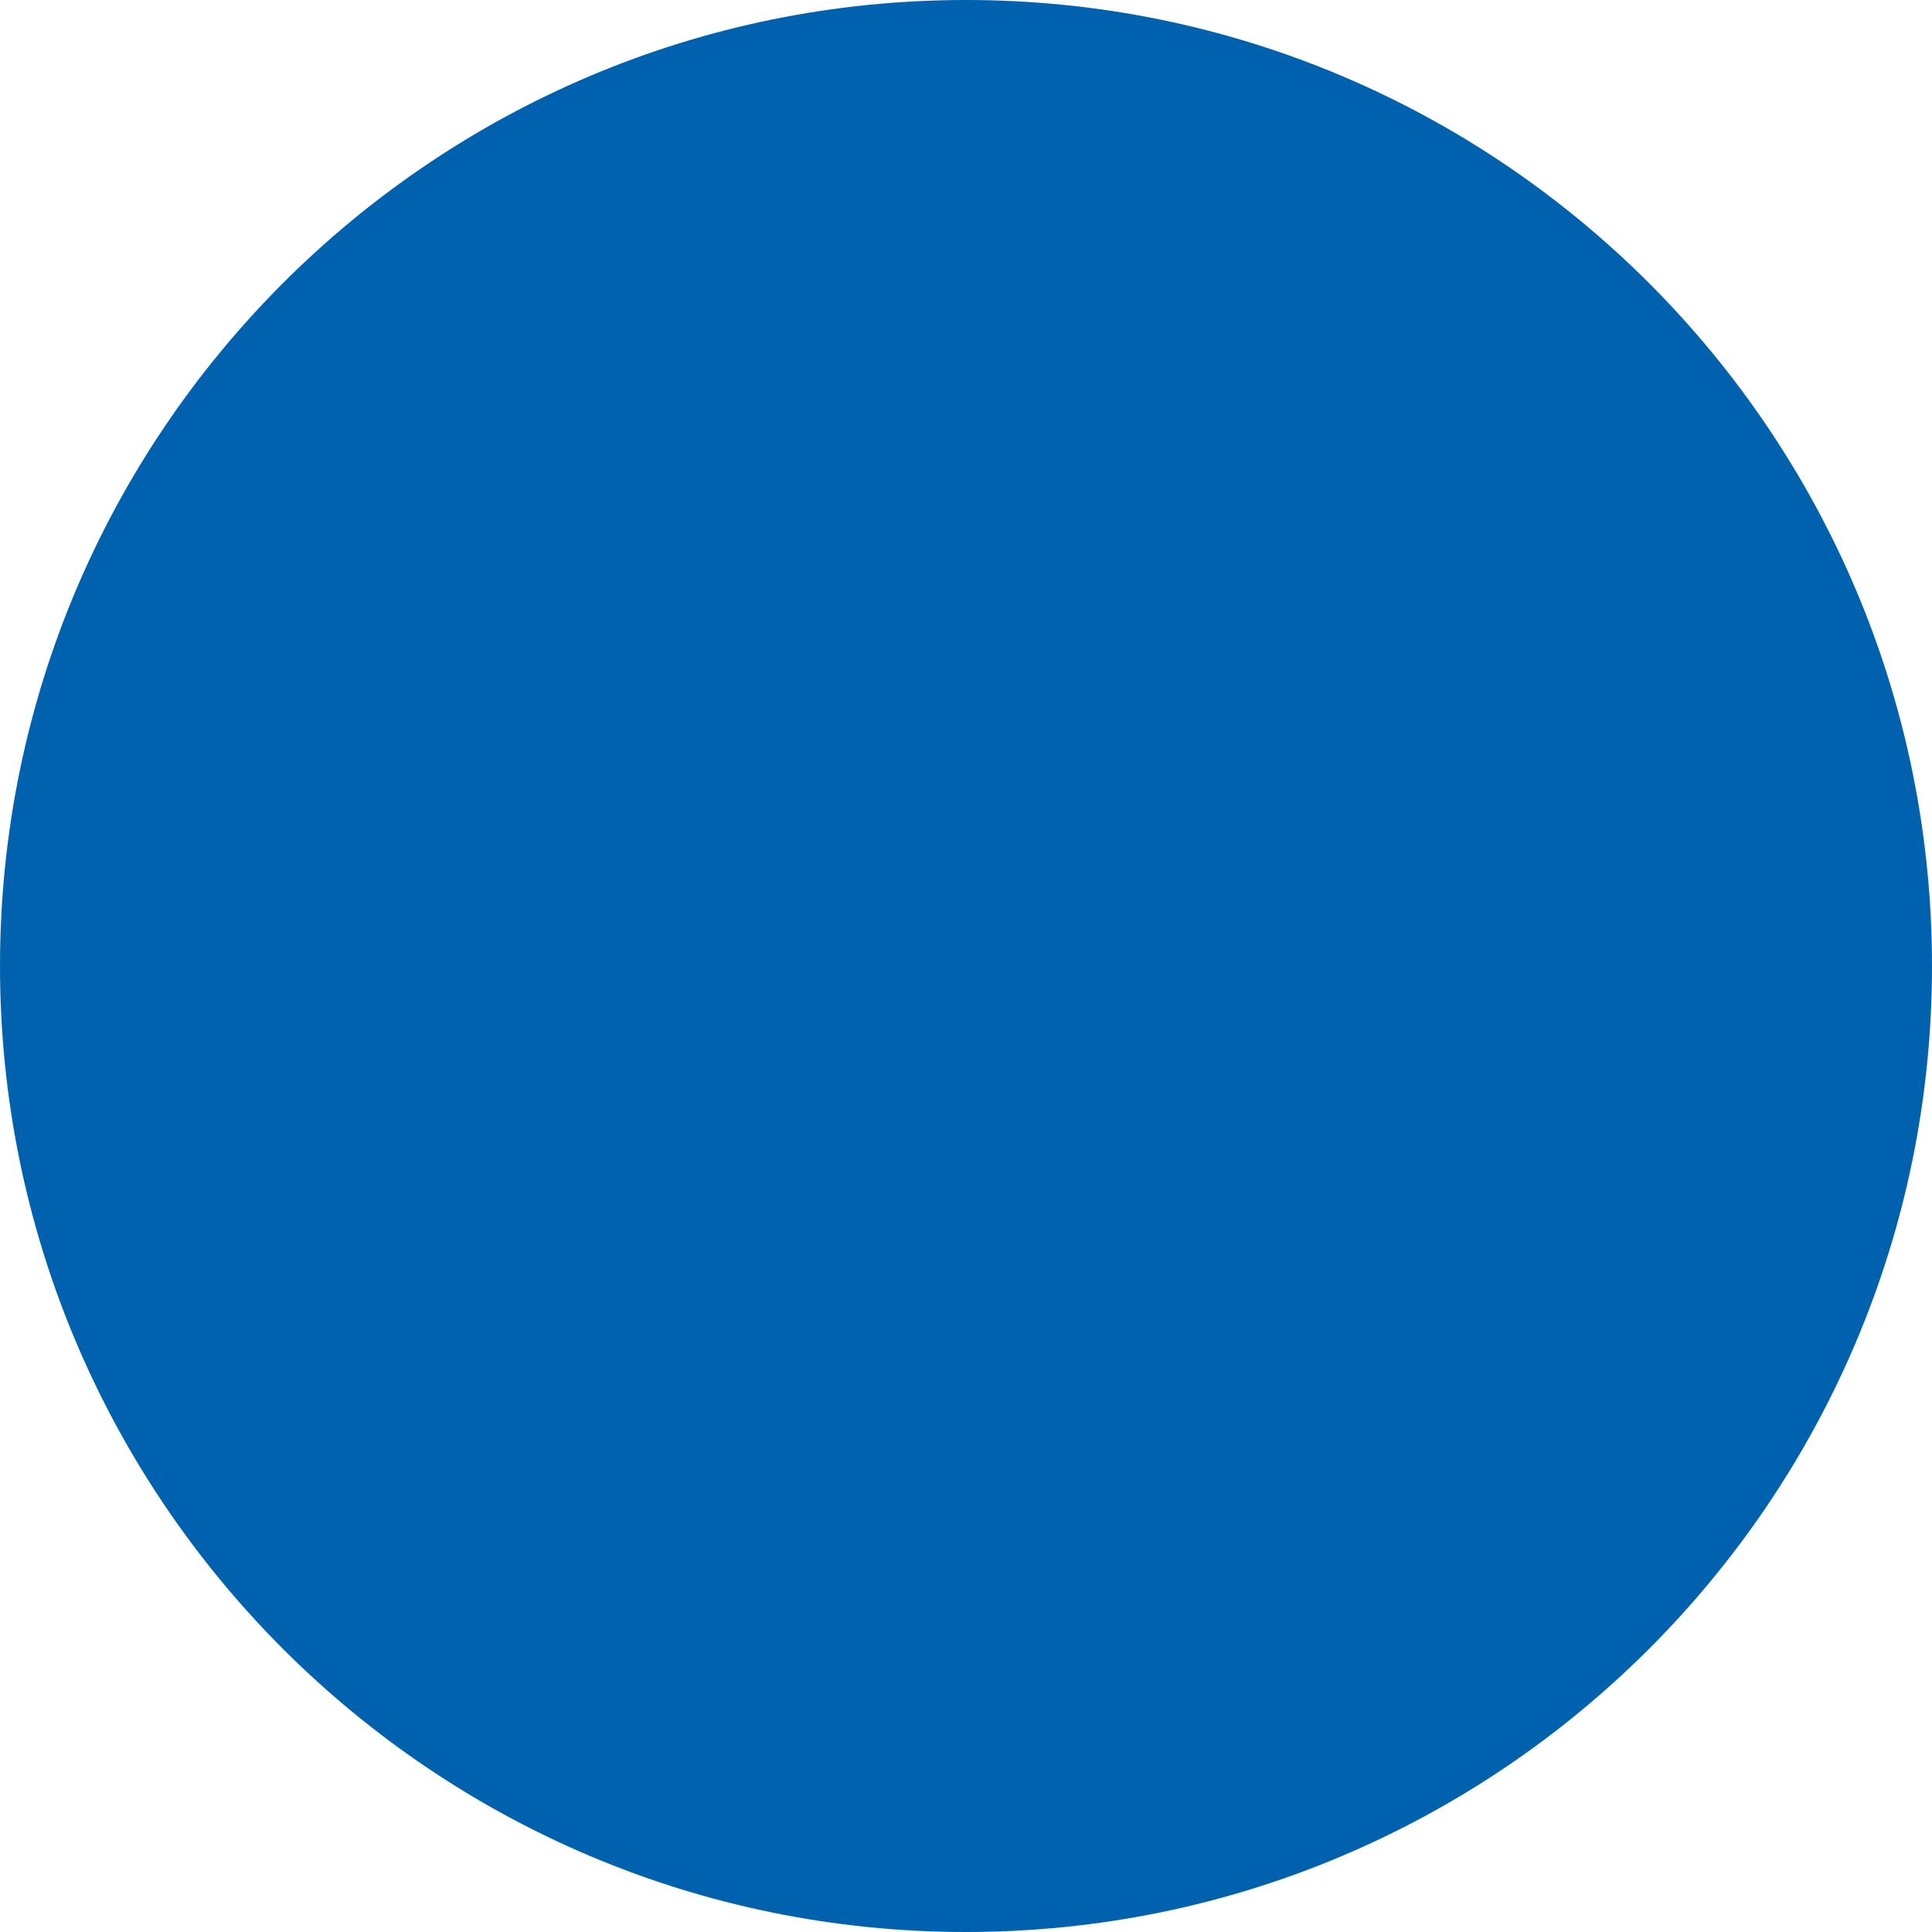
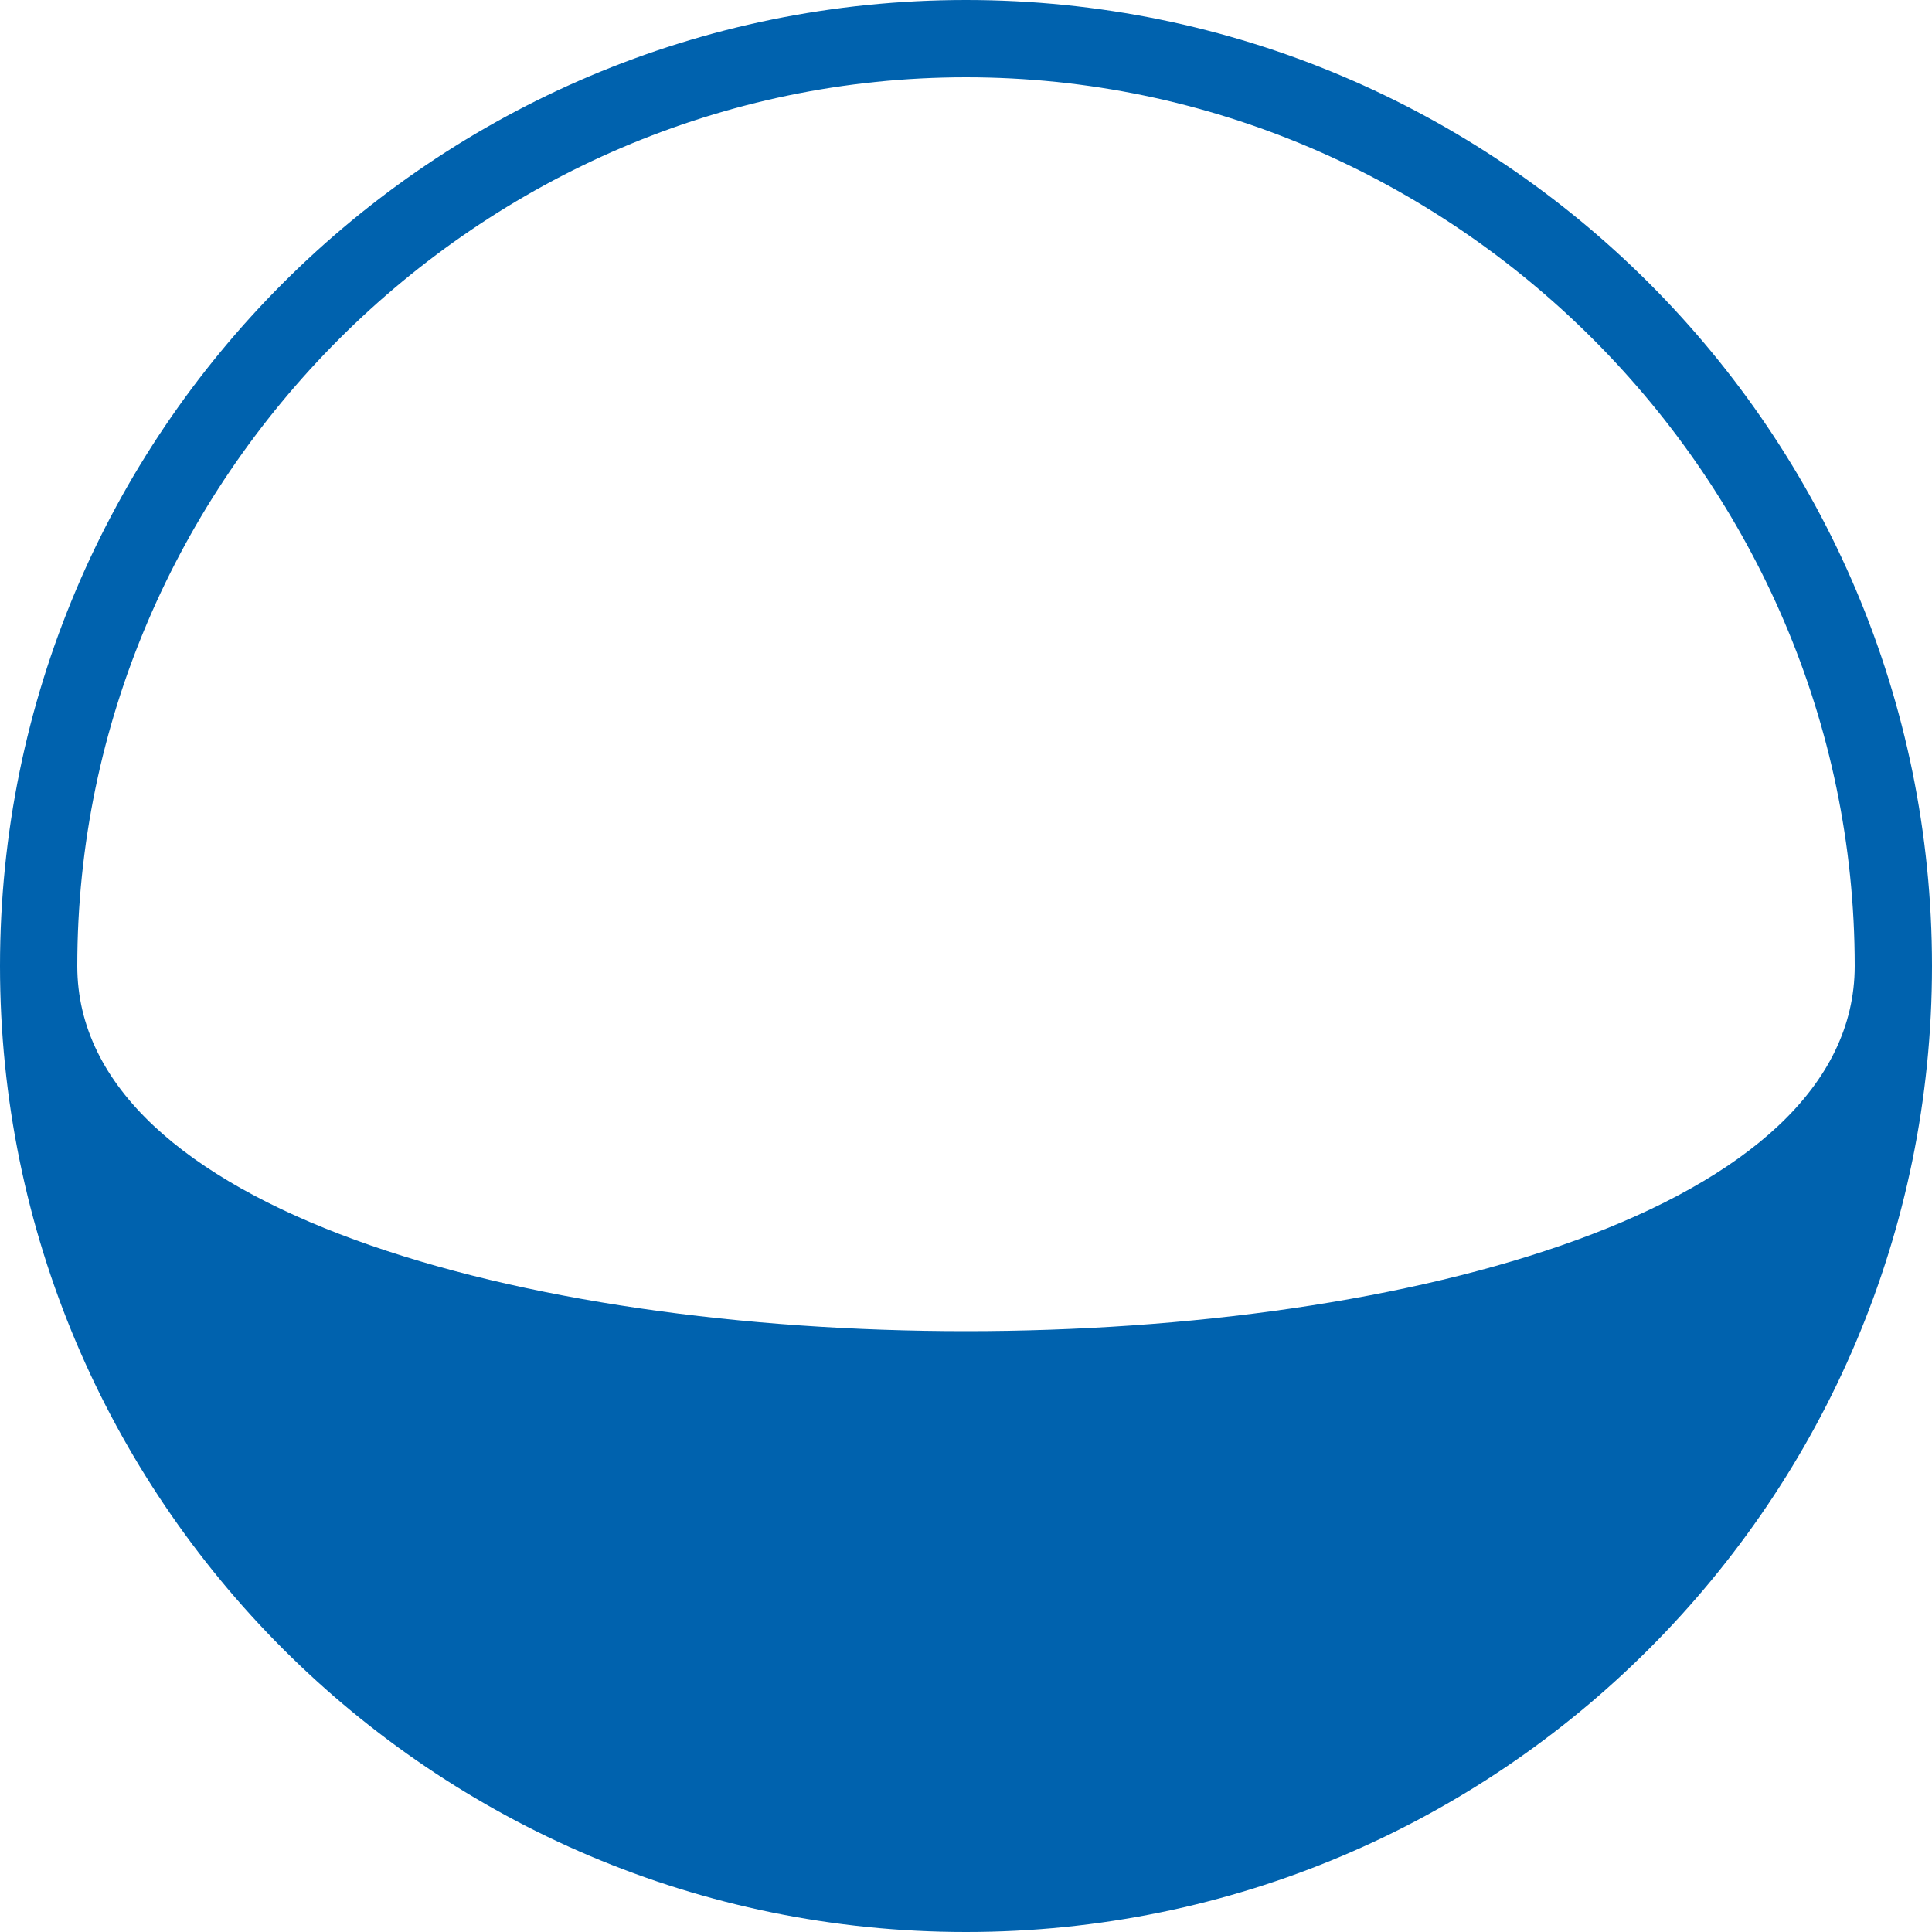
<svg xmlns="http://www.w3.org/2000/svg" id="Ebene_1" version="1.1" viewBox="0 0 25 25">
  <defs>
    <style>
      .st0 {
        fill: #0062ae;
      }
    </style>
  </defs>
-   <path class="st0" d="M12.5,24.5C5.9,24.5.5,19.1.5,12.5S5.9.5,12.5.5s12,5.4,12,12-5.4,12-12,12Z" />
-   <path class="st0" d="M12.5,1c6.3,0,11.5,5.2,11.5,11.5s-5.2,11.5-11.5,11.5S1,18.8,1,12.5,6.2,1,12.5,1M12.5,0C5.6,0,0,5.6,0,12.5s5.6,12.5,12.5,12.5,12.5-5.6,12.5-12.5S19.4,0,12.5,0h0Z" />
+   <path class="st0" d="M12.5,1c6.3,0,11.5,5.2,11.5,11.5S1,18.8,1,12.5,6.2,1,12.5,1M12.5,0C5.6,0,0,5.6,0,12.5s5.6,12.5,12.5,12.5,12.5-5.6,12.5-12.5S19.4,0,12.5,0h0Z" />
</svg>